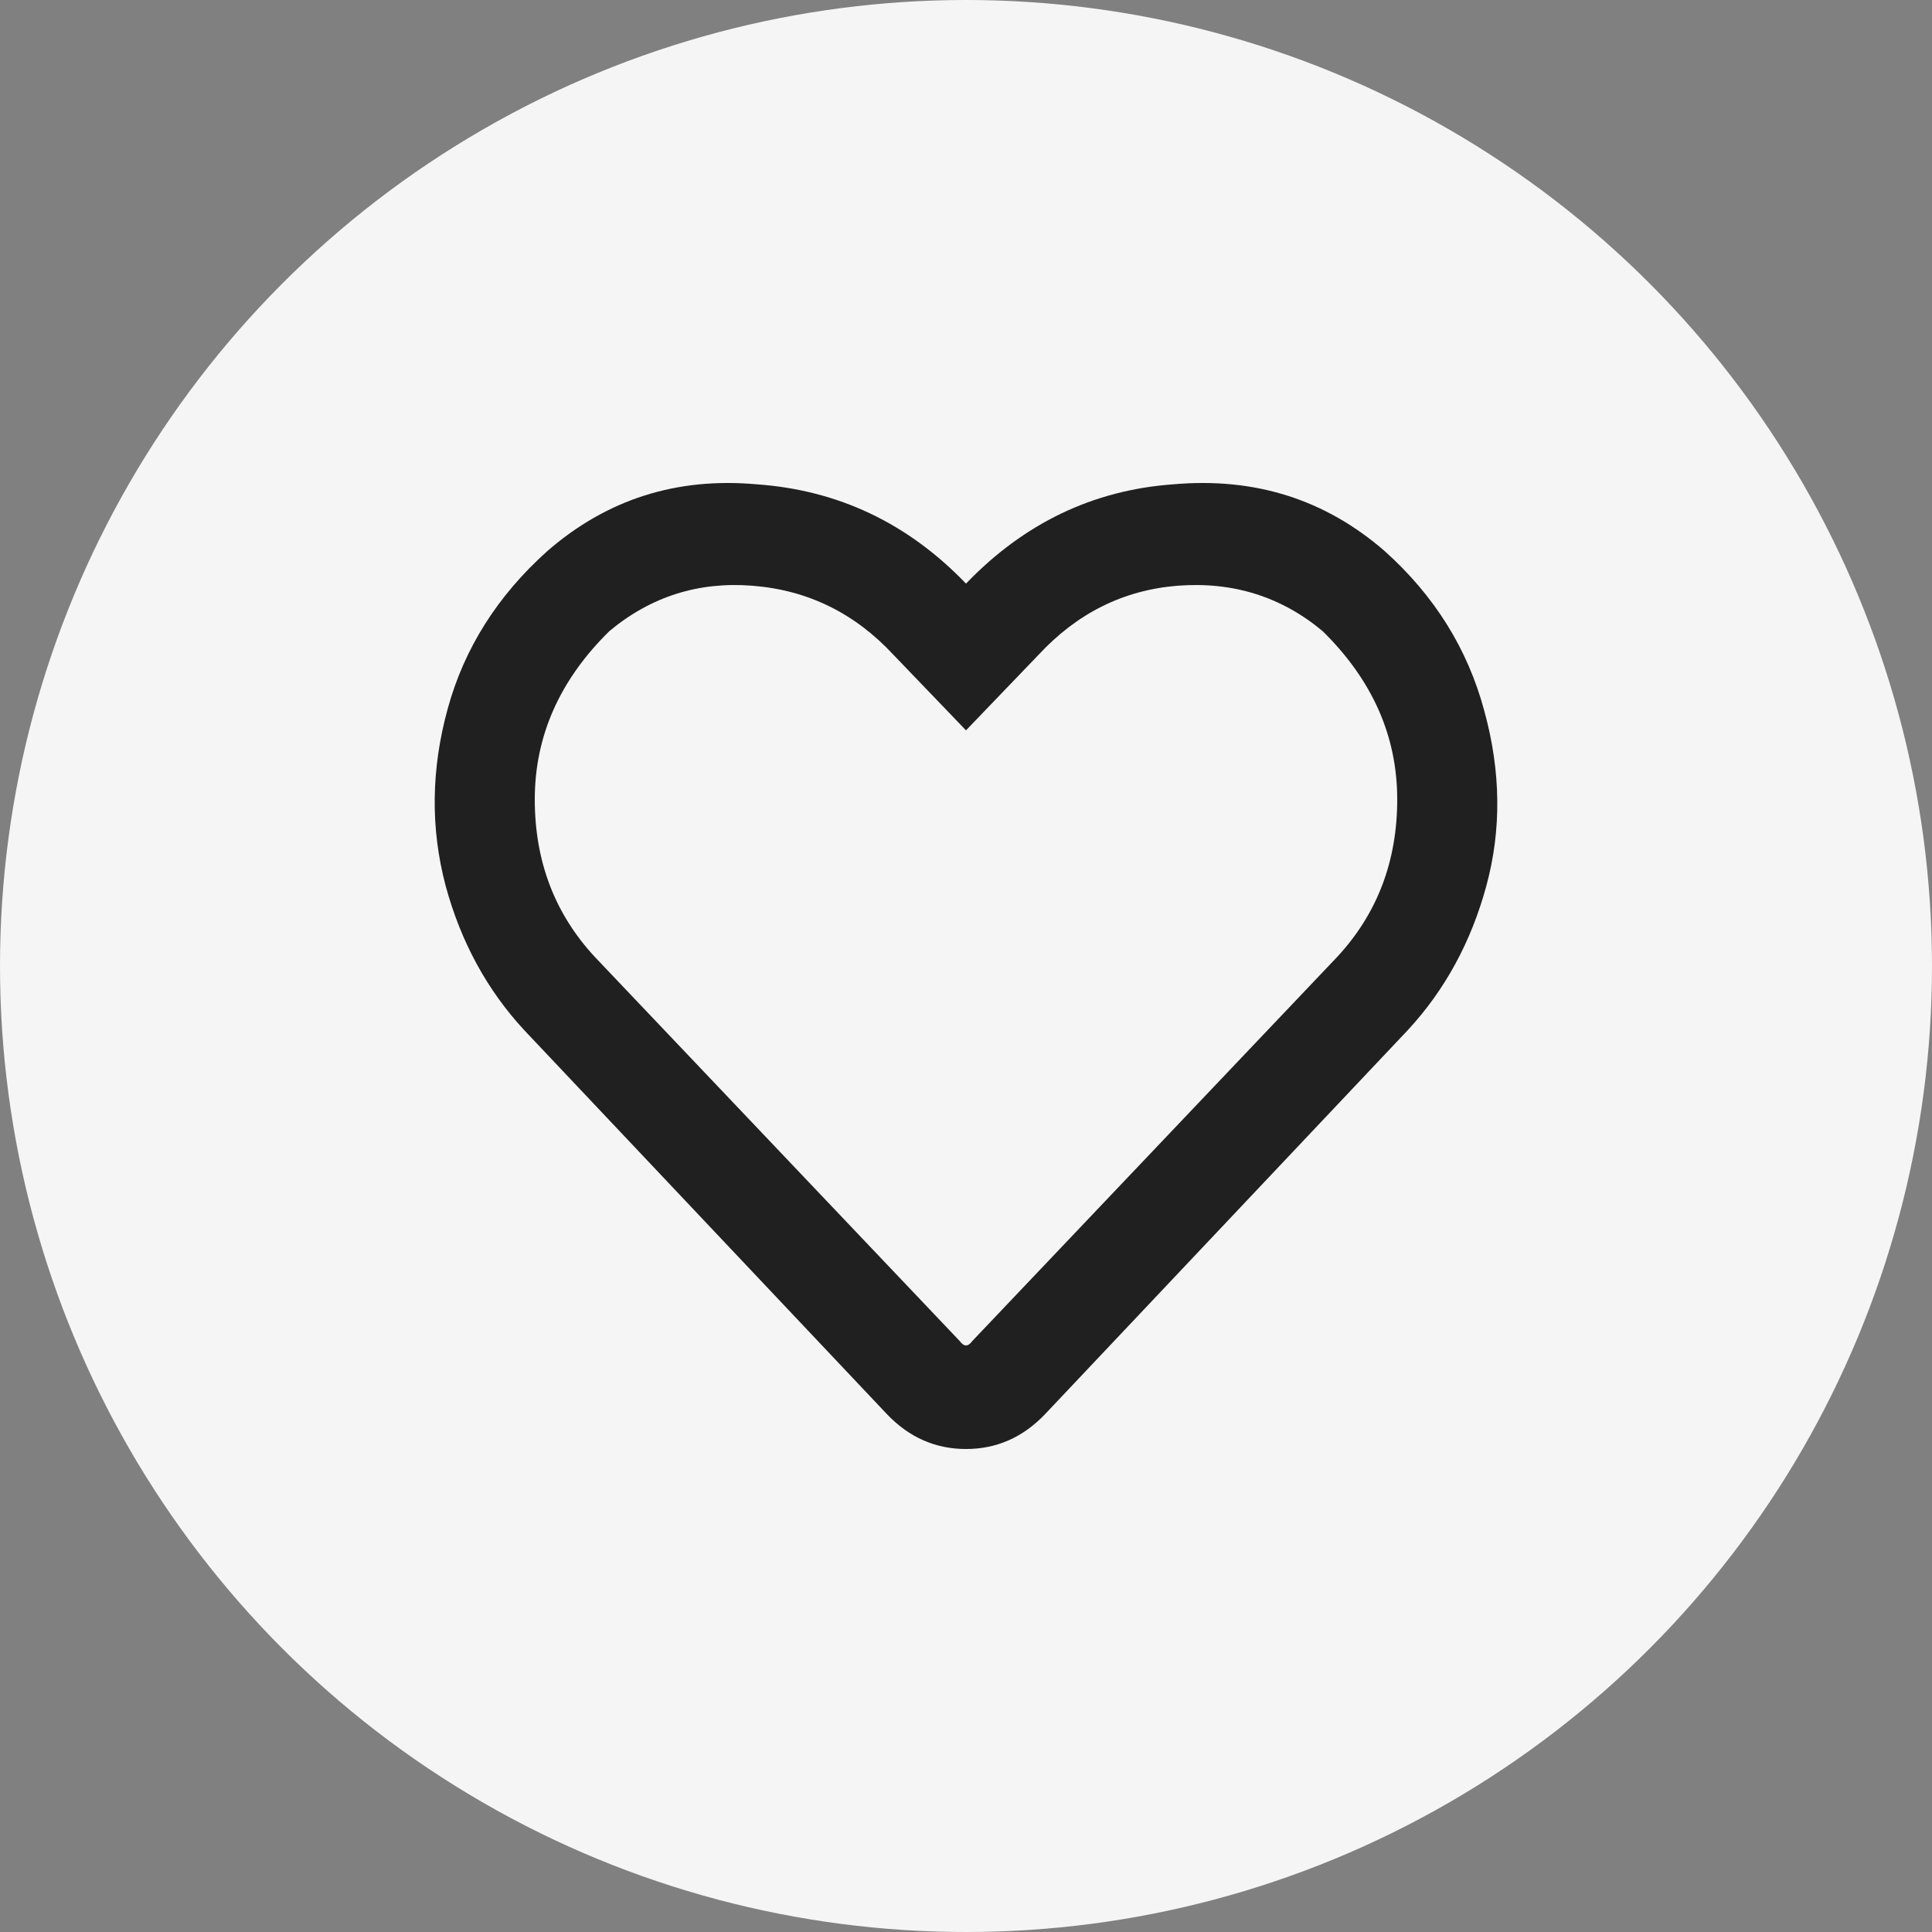
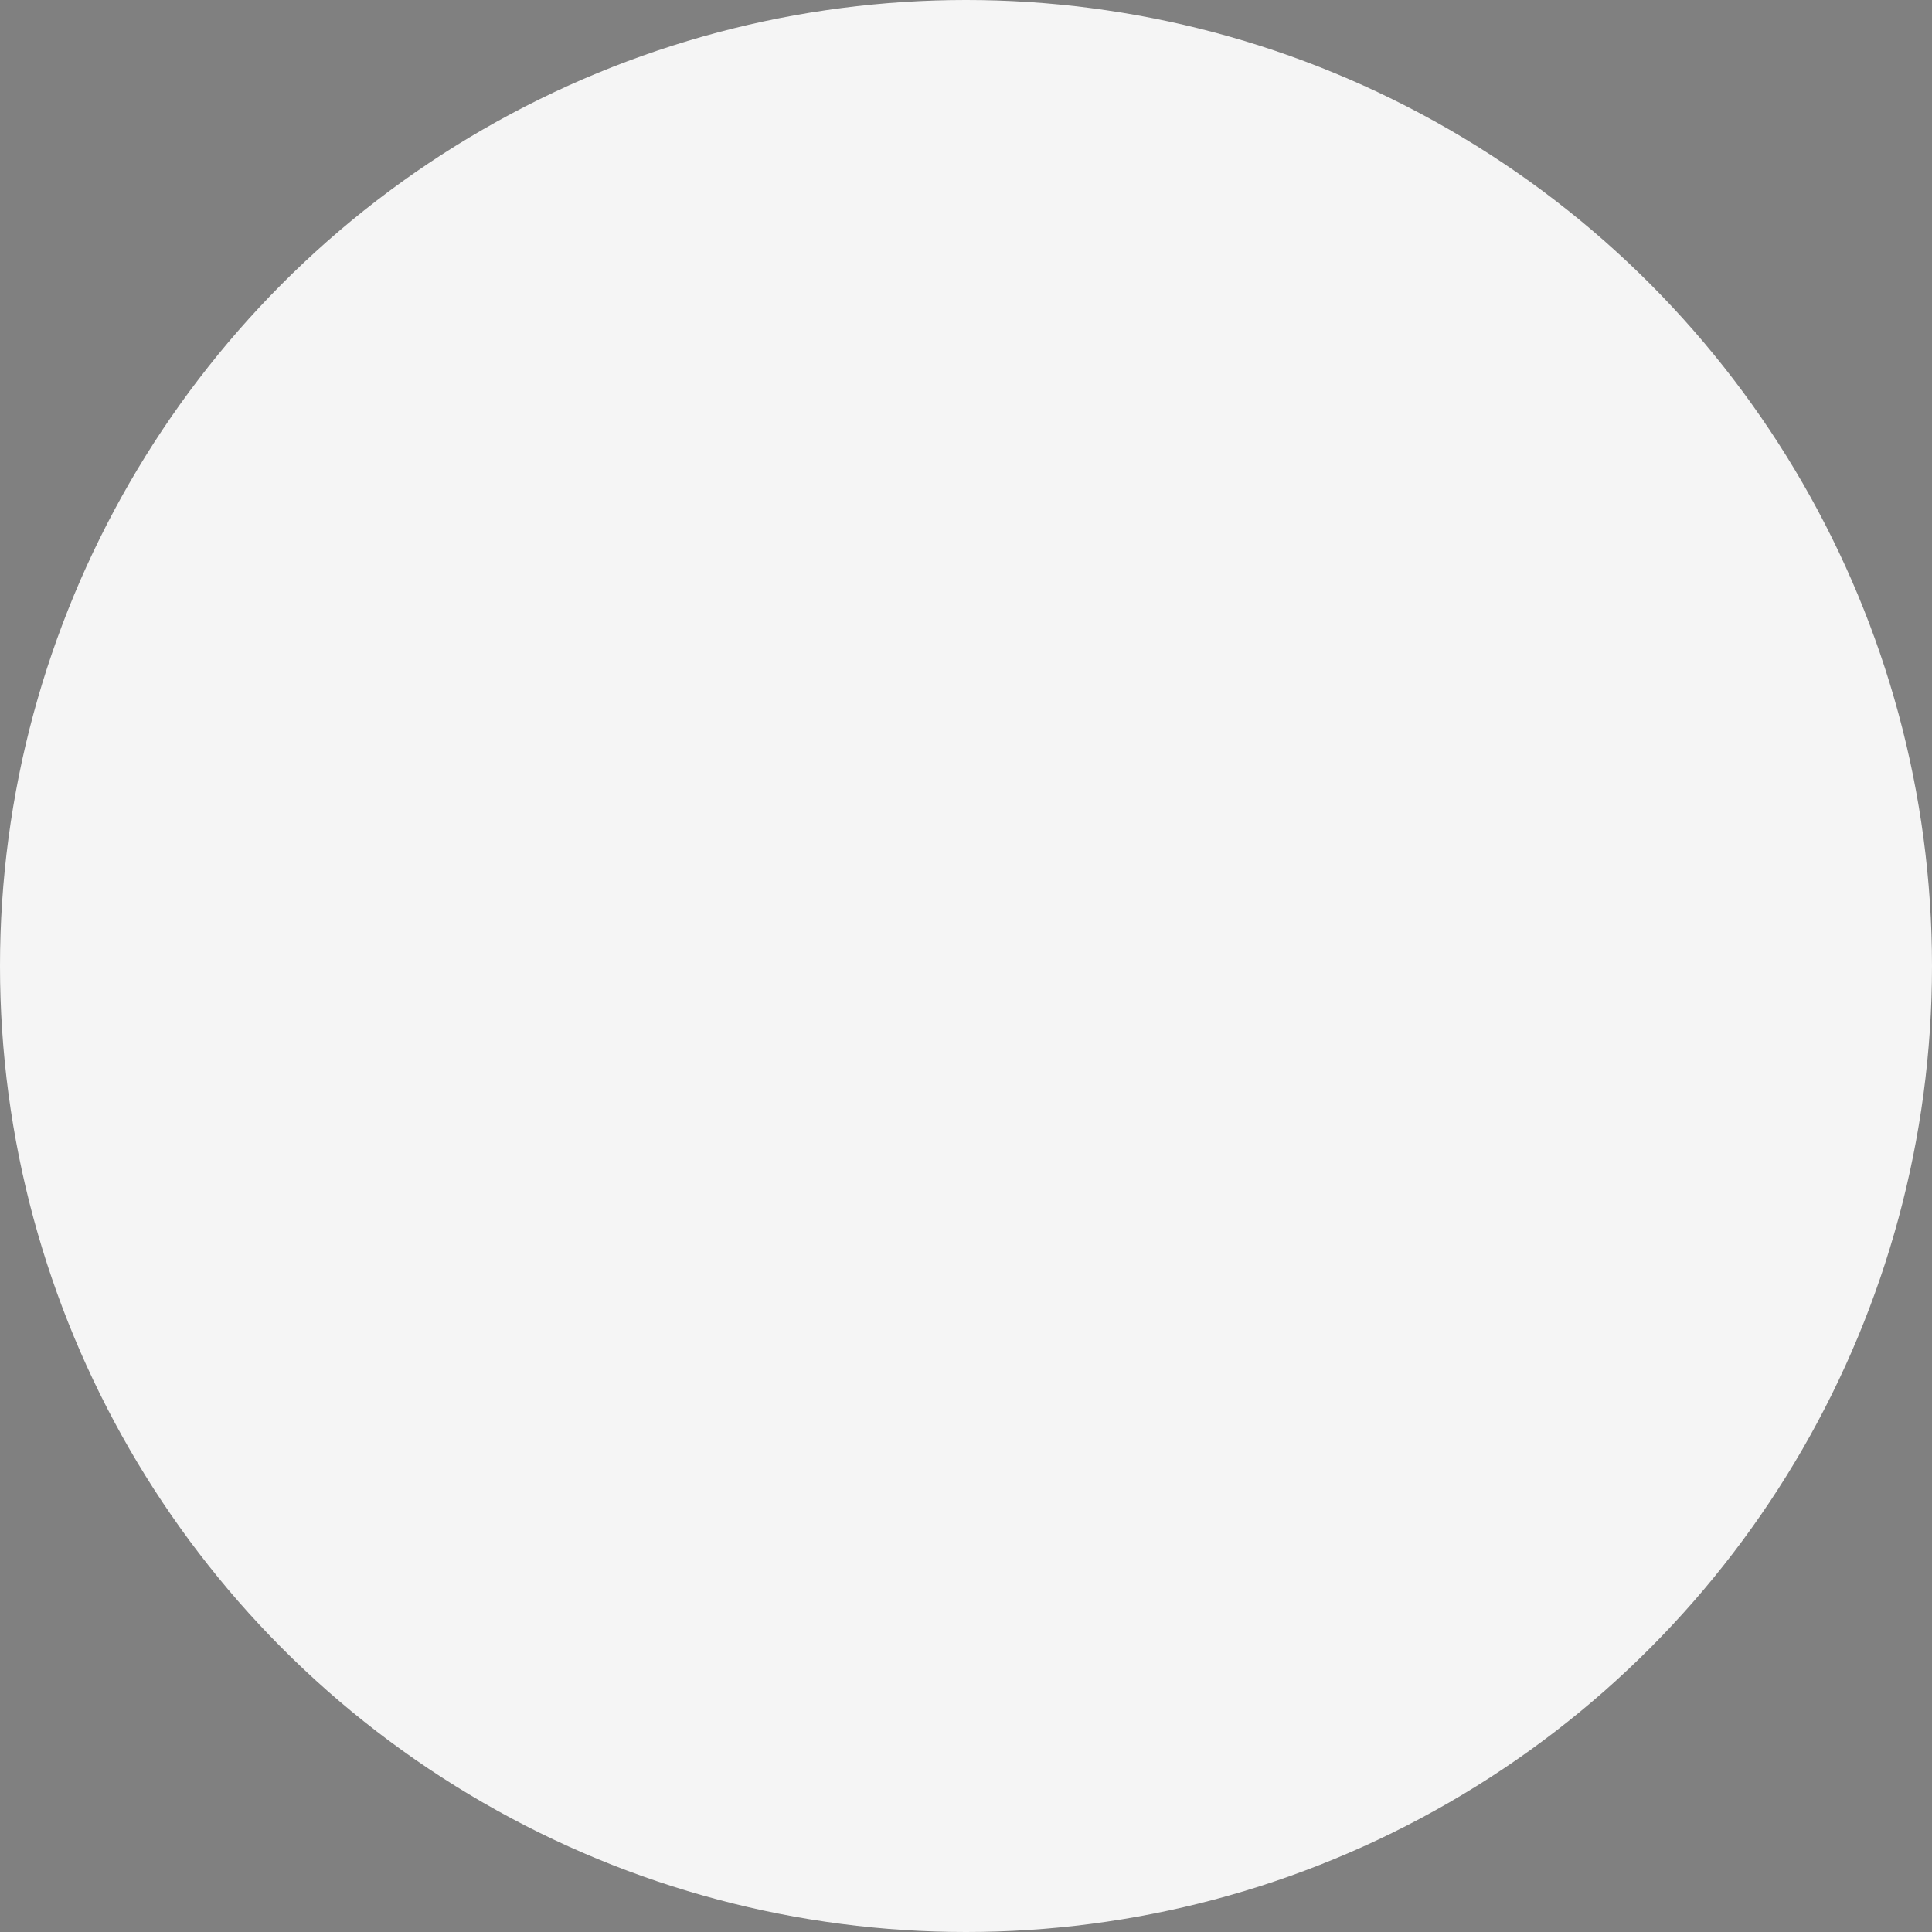
<svg xmlns="http://www.w3.org/2000/svg" width="40" height="40" viewBox="0 0 40 40" fill="none">
  <rect x="0" y="0" width="40" height="40" fill="#808080" stroke="none" />
  <circle cx="20" cy="20" r="20" fill="#F5F5F5" />
-   <path d="M28.671 11.412C29.701 12.336 30.388 13.438 30.731 14.719C31.075 15.97 31.089 17.176 30.774 18.338C30.459 19.5 29.916 20.498 29.143 21.332L21.631 29.285C21.173 29.762 20.63 30 20 30C19.37 30 18.827 29.762 18.369 29.285L10.857 21.332C10.084 20.498 9.541 19.5 9.226 18.338C8.911 17.146 8.925 15.925 9.269 14.674C9.612 13.423 10.299 12.336 11.329 11.412C12.56 10.34 14.005 9.878 15.665 10.027C17.353 10.146 18.798 10.832 20 12.083C21.202 10.832 22.633 10.146 24.293 10.027C25.981 9.878 27.44 10.34 28.671 11.412ZM27.684 19.813C28.514 18.919 28.928 17.832 28.928 16.551C28.928 15.24 28.413 14.078 27.383 13.066C26.525 12.351 25.523 12.038 24.378 12.127C23.262 12.217 22.304 12.693 21.502 13.557L20 15.121L18.498 13.557C17.696 12.693 16.723 12.217 15.579 12.127C14.463 12.038 13.475 12.351 12.617 13.066C11.587 14.078 11.072 15.24 11.072 16.551C11.072 17.832 11.486 18.919 12.316 19.813L19.871 27.766C19.957 27.885 20.043 27.885 20.129 27.766L27.684 19.813Z" fill="#202020" />
</svg>